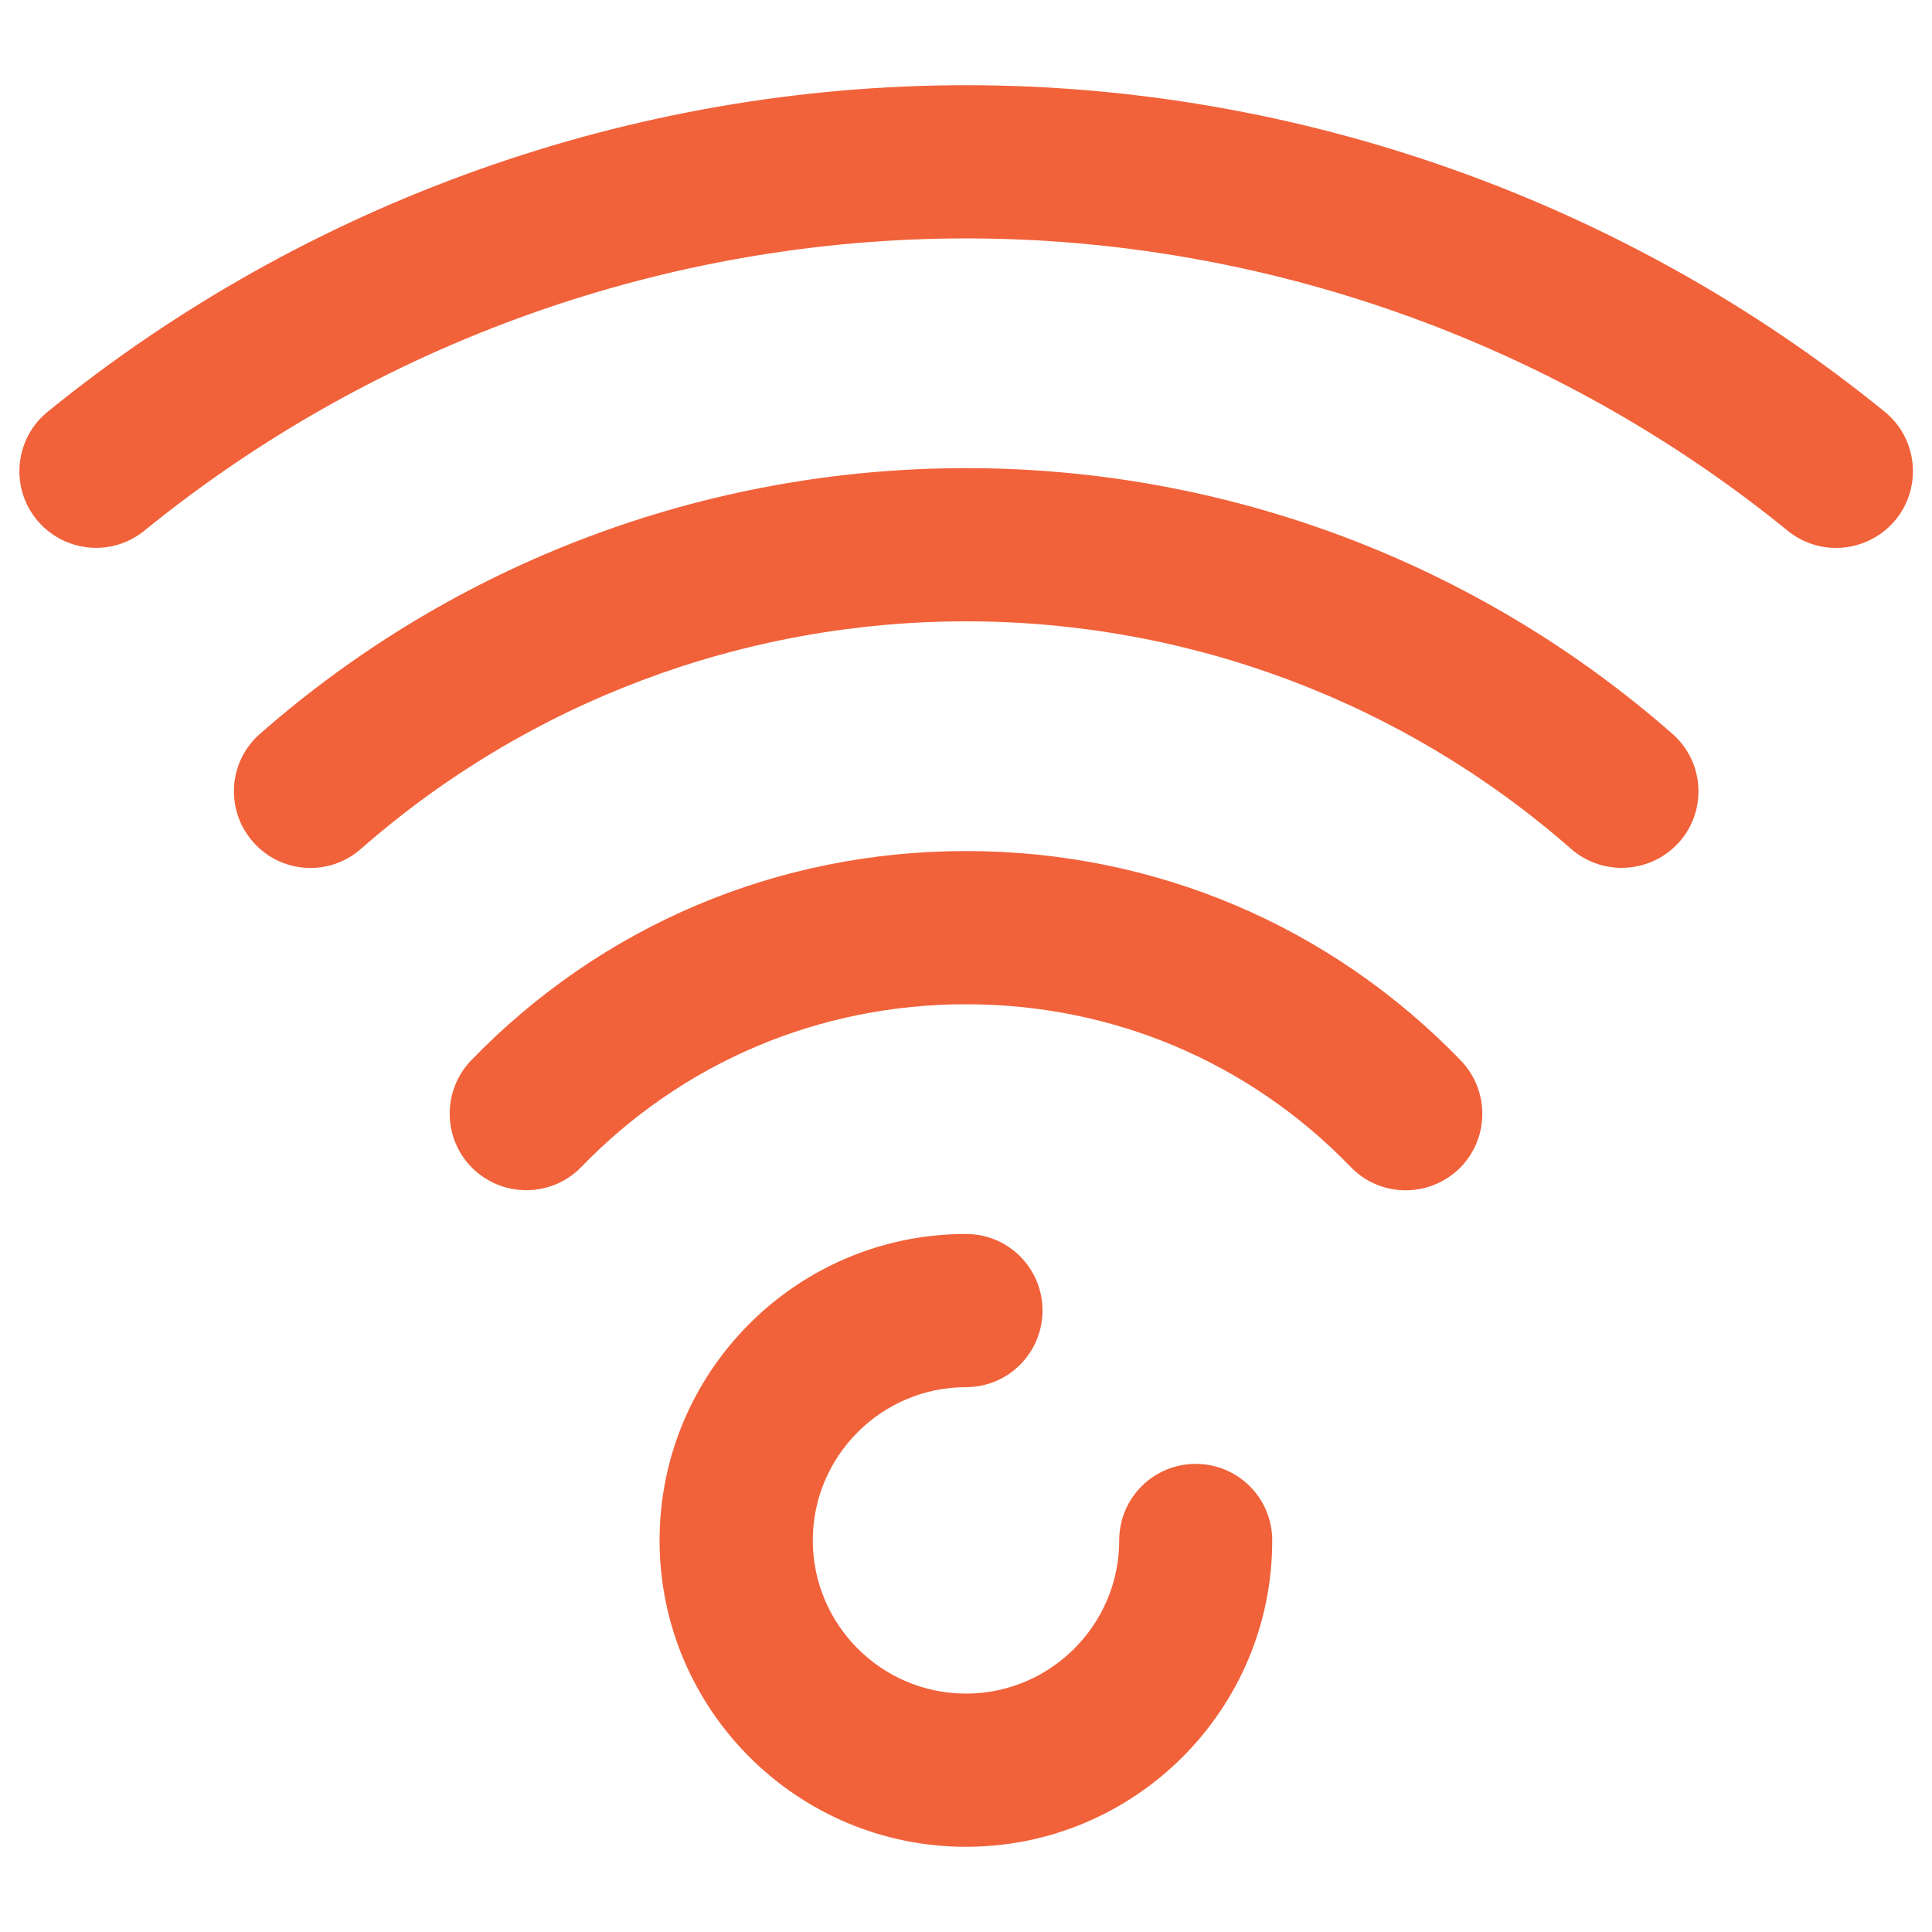
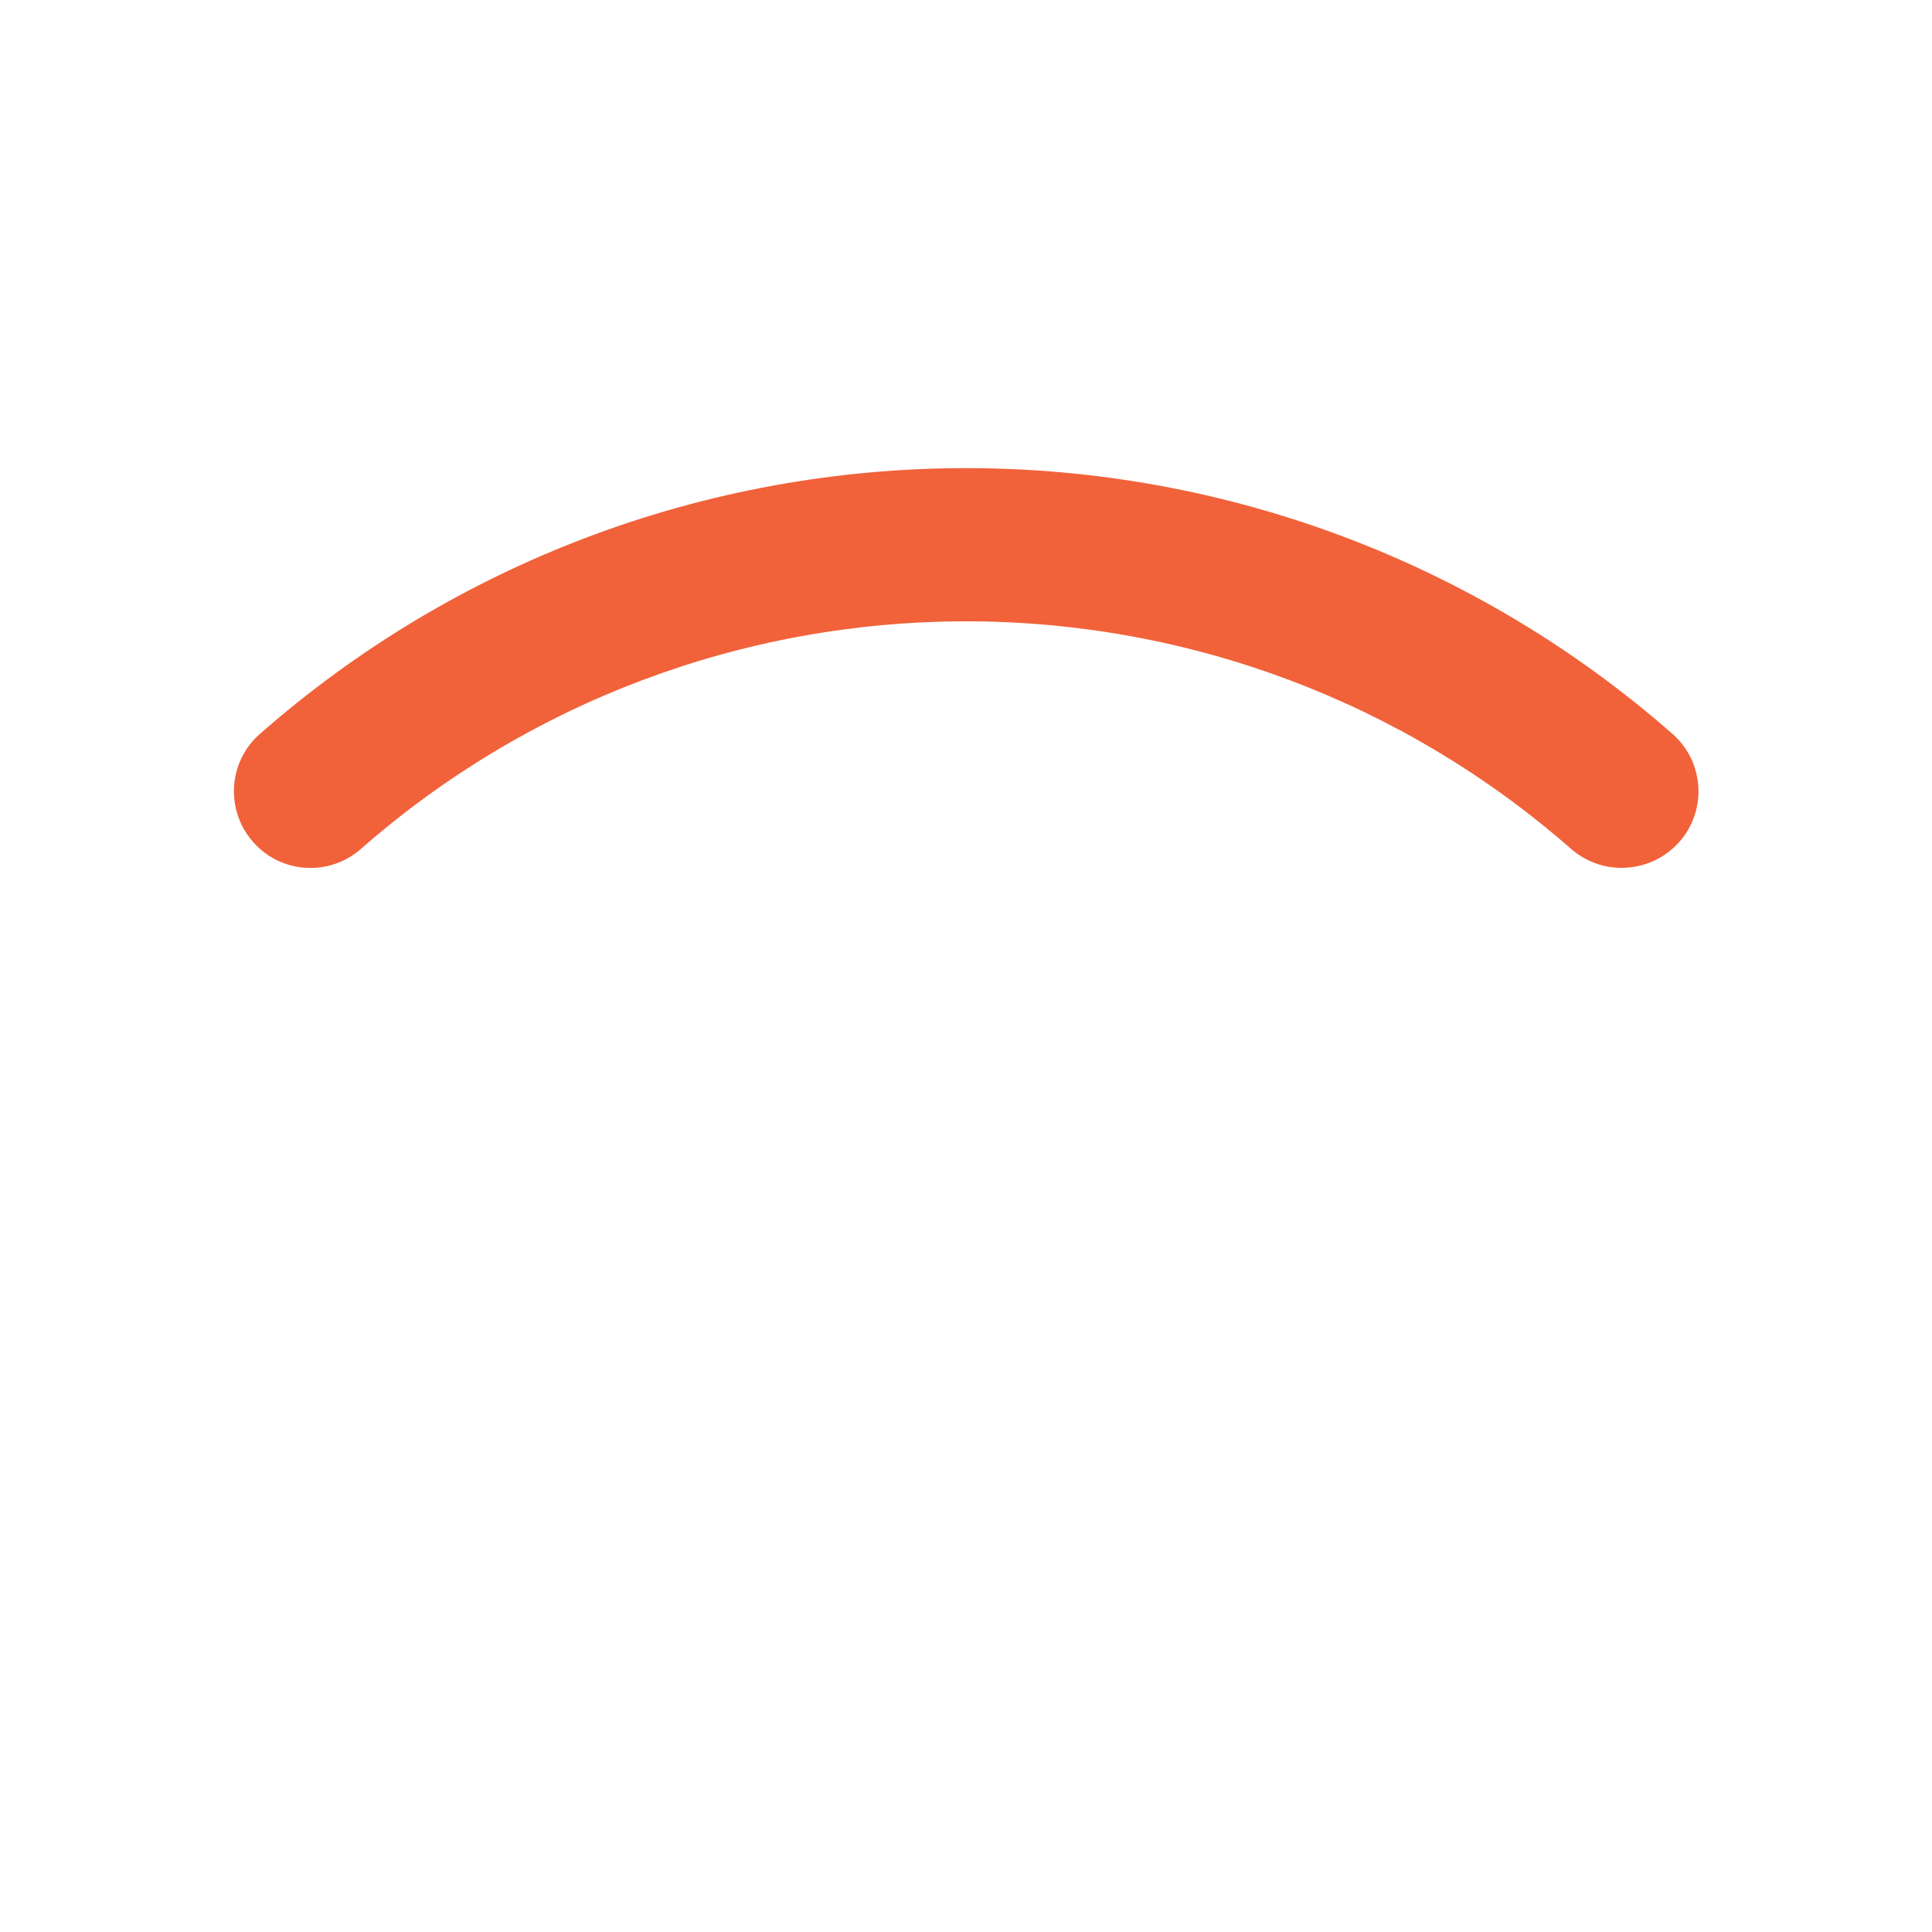
<svg xmlns="http://www.w3.org/2000/svg" version="1.1" x="0px" y="0px" viewBox="0 0 1000 1000" enable-background="new 0 0 1000 1000" xml:space="preserve">
  <g fill="#f1623a">
-     <path d="M500,955.9c-87.5,0-158.6-71.1-158.6-158.6c0-87.5,71.1-158.6,158.6-158.6c21.9,0,39.6,17.7,39.6,39.6S521.9,718,500,718c-43.7,0-79.3,35.6-79.3,79.3s35.6,79.3,79.3,79.3c43.7,0,79.3-35.6,79.3-79.3c0-21.9,17.7-39.6,39.6-39.6s39.6,17.7,39.6,39.6C658.6,884.8,587.5,955.9,500,955.9z" />
-     <path d="M727.6,616.1c-10.4,0-20.7-4-28.5-12.1c-52.5-54.3-123.2-84.2-199.1-84.2c-75.8,0-146.5,29.9-199.1,84.2c-15.2,15.7-40.3,16.1-56.1,0.9c-15.7-15.2-16.1-40.3-0.9-56.1C311.5,479,402.5,440.5,500,440.5c97.5,0,188.5,38.5,256.1,108.4c15.2,15.8,14.8,40.8-0.9,56.1C747.4,612.4,737.5,616.1,727.6,616.1z" />
    <path d="M839.3,449.2c-9.3,0-18.6-3.3-26.1-9.8c-86.6-76-197.8-117.8-313.2-117.8c-115.4,0-226.6,41.8-313.2,117.8c-16.4,14.4-41.4,12.9-55.9-3.7c-14.4-16.5-12.8-41.5,3.7-55.9c101-88.7,230.8-137.5,365.5-137.5c134.6,0,264.4,48.8,365.5,137.5c16.5,14.4,18.1,39.5,3.7,55.9C861.3,444.7,850.3,449.2,839.3,449.2z" />
-     <path d="M500,954.7" />
-     <path d="M950.3,283.6c-8.8,0-17.6-2.9-25-8.9c-120-97.6-271.1-151.3-425.3-151.3c-154.3,0-305.3,53.7-425.3,151.3c-17,13.8-41.9,11.2-55.8-5.8c-13.8-17-11.2-42,5.8-55.8c134.1-109,302.9-169,475.4-169c172.4,0,341.3,60,475.4,169c17,13.8,19.5,38.8,5.8,55.8C973.3,278.6,961.9,283.6,950.3,283.6z" />
  </g>
</svg>